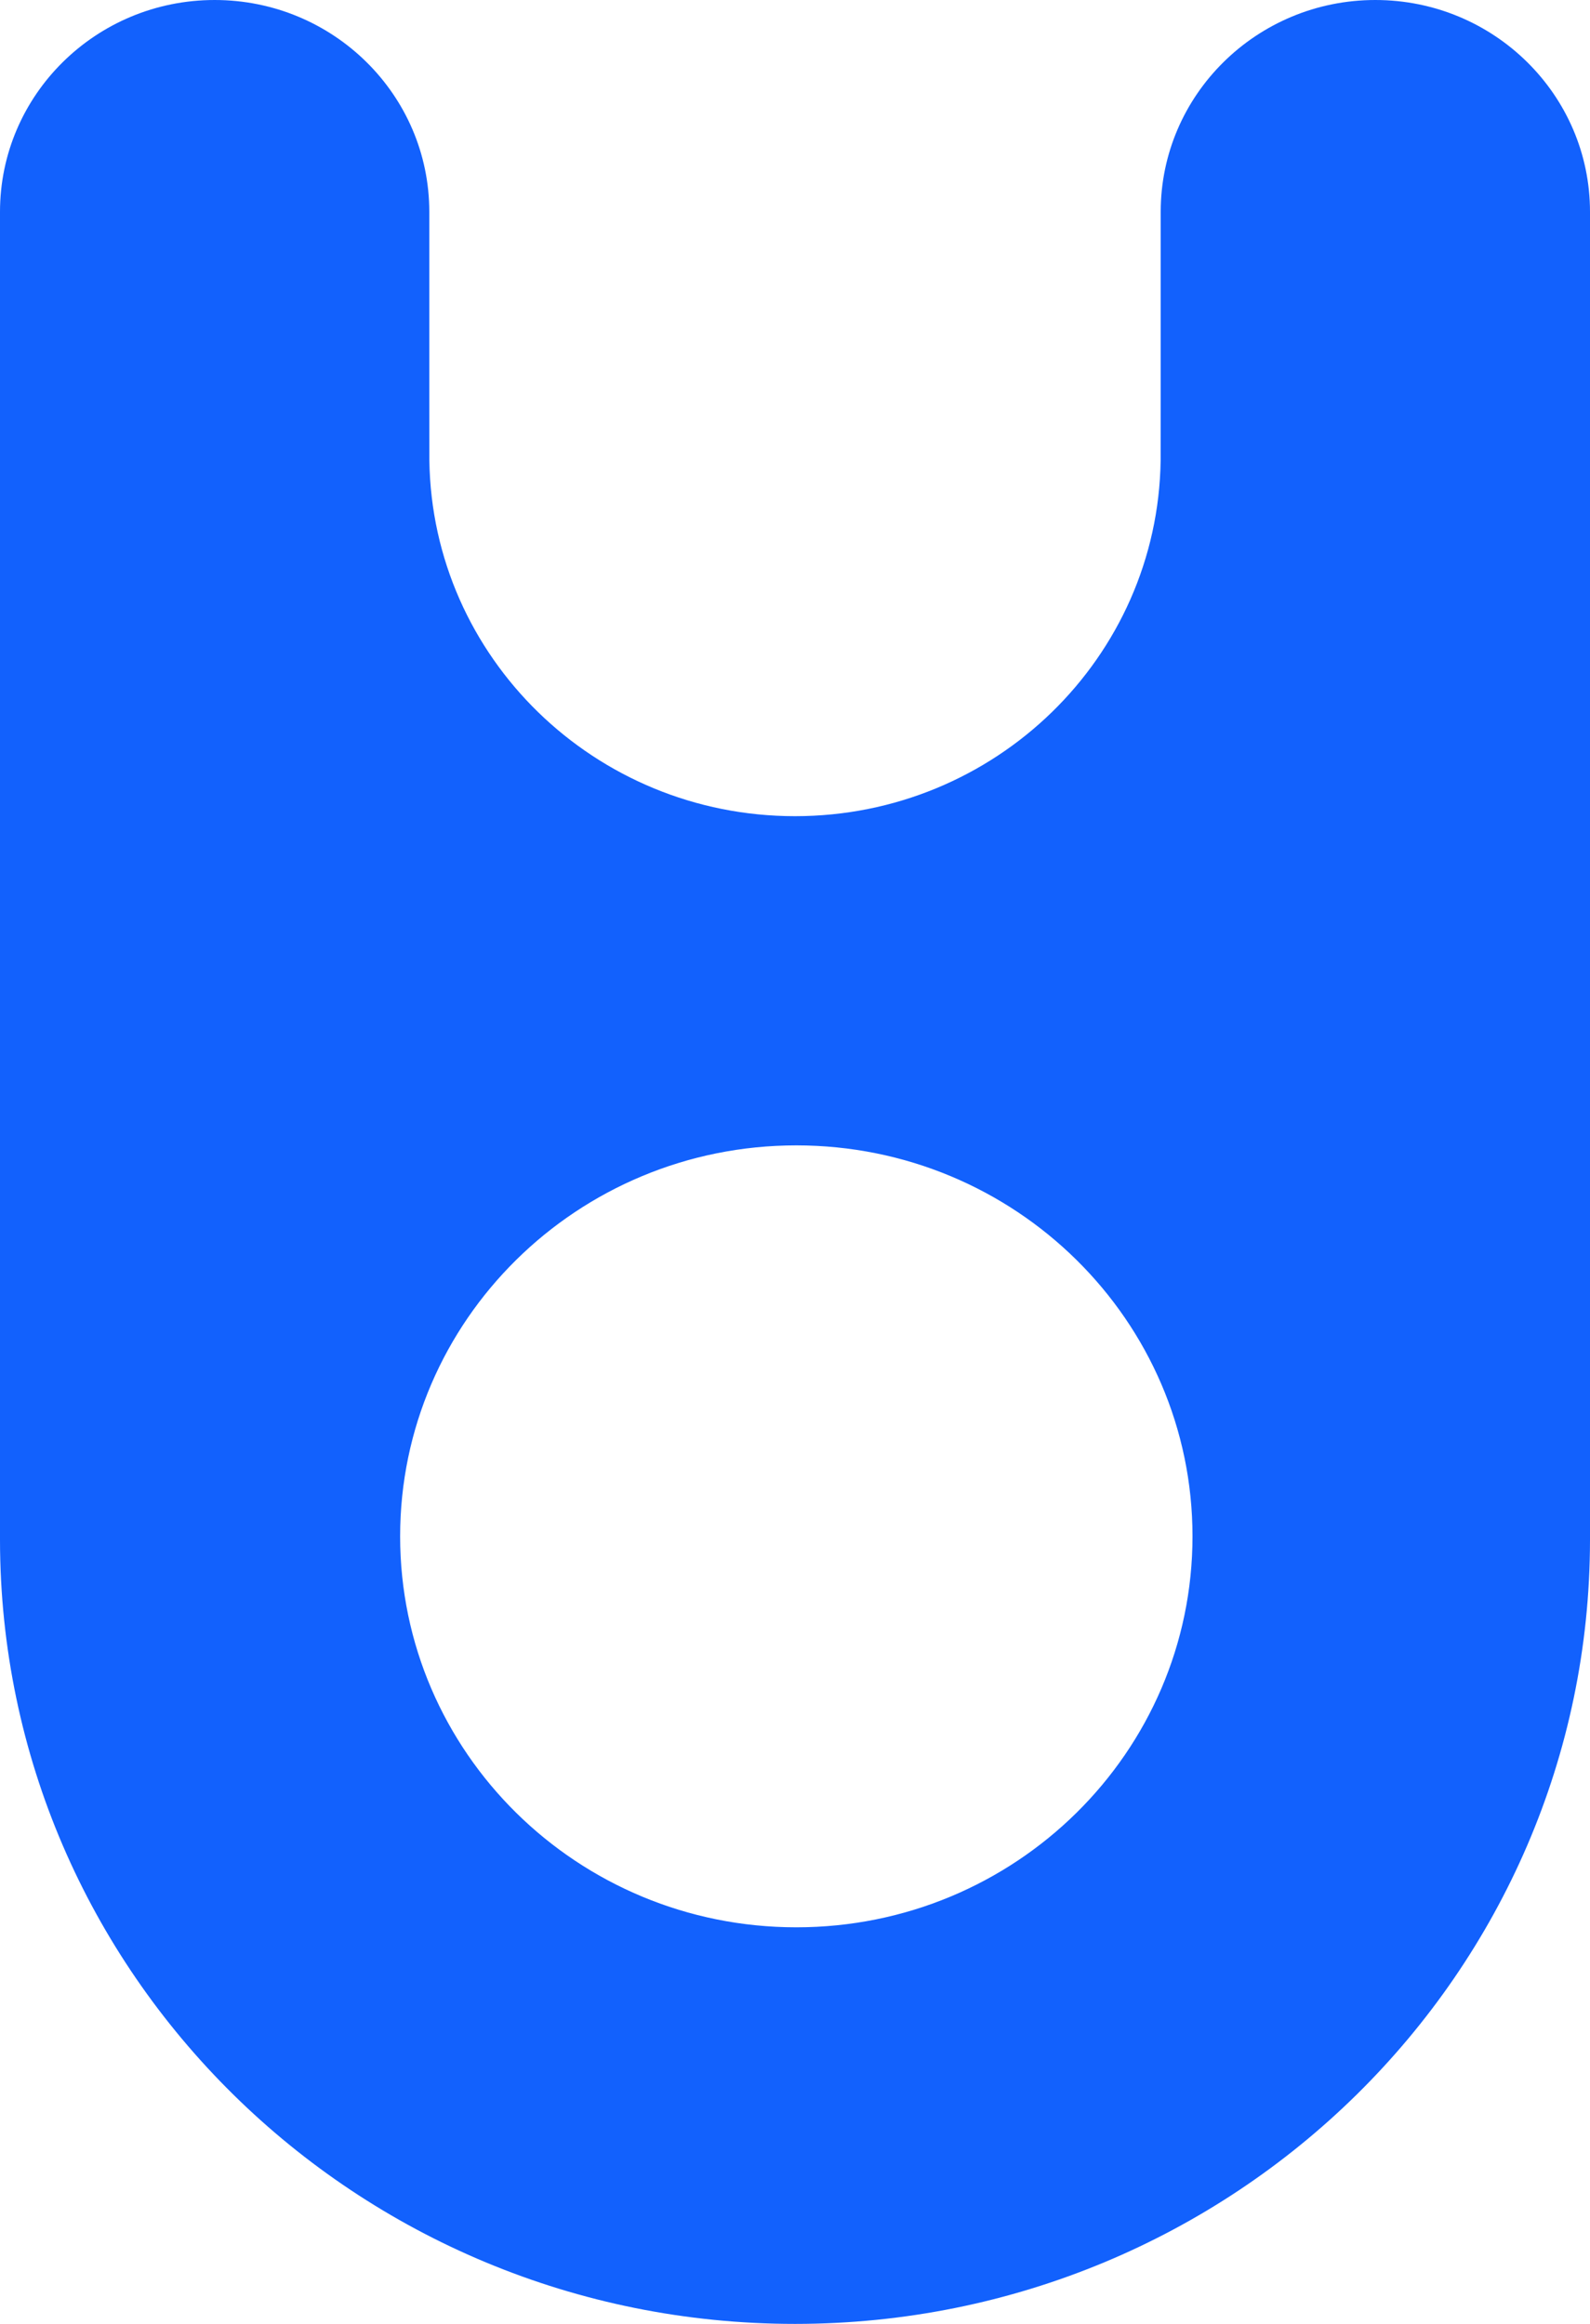
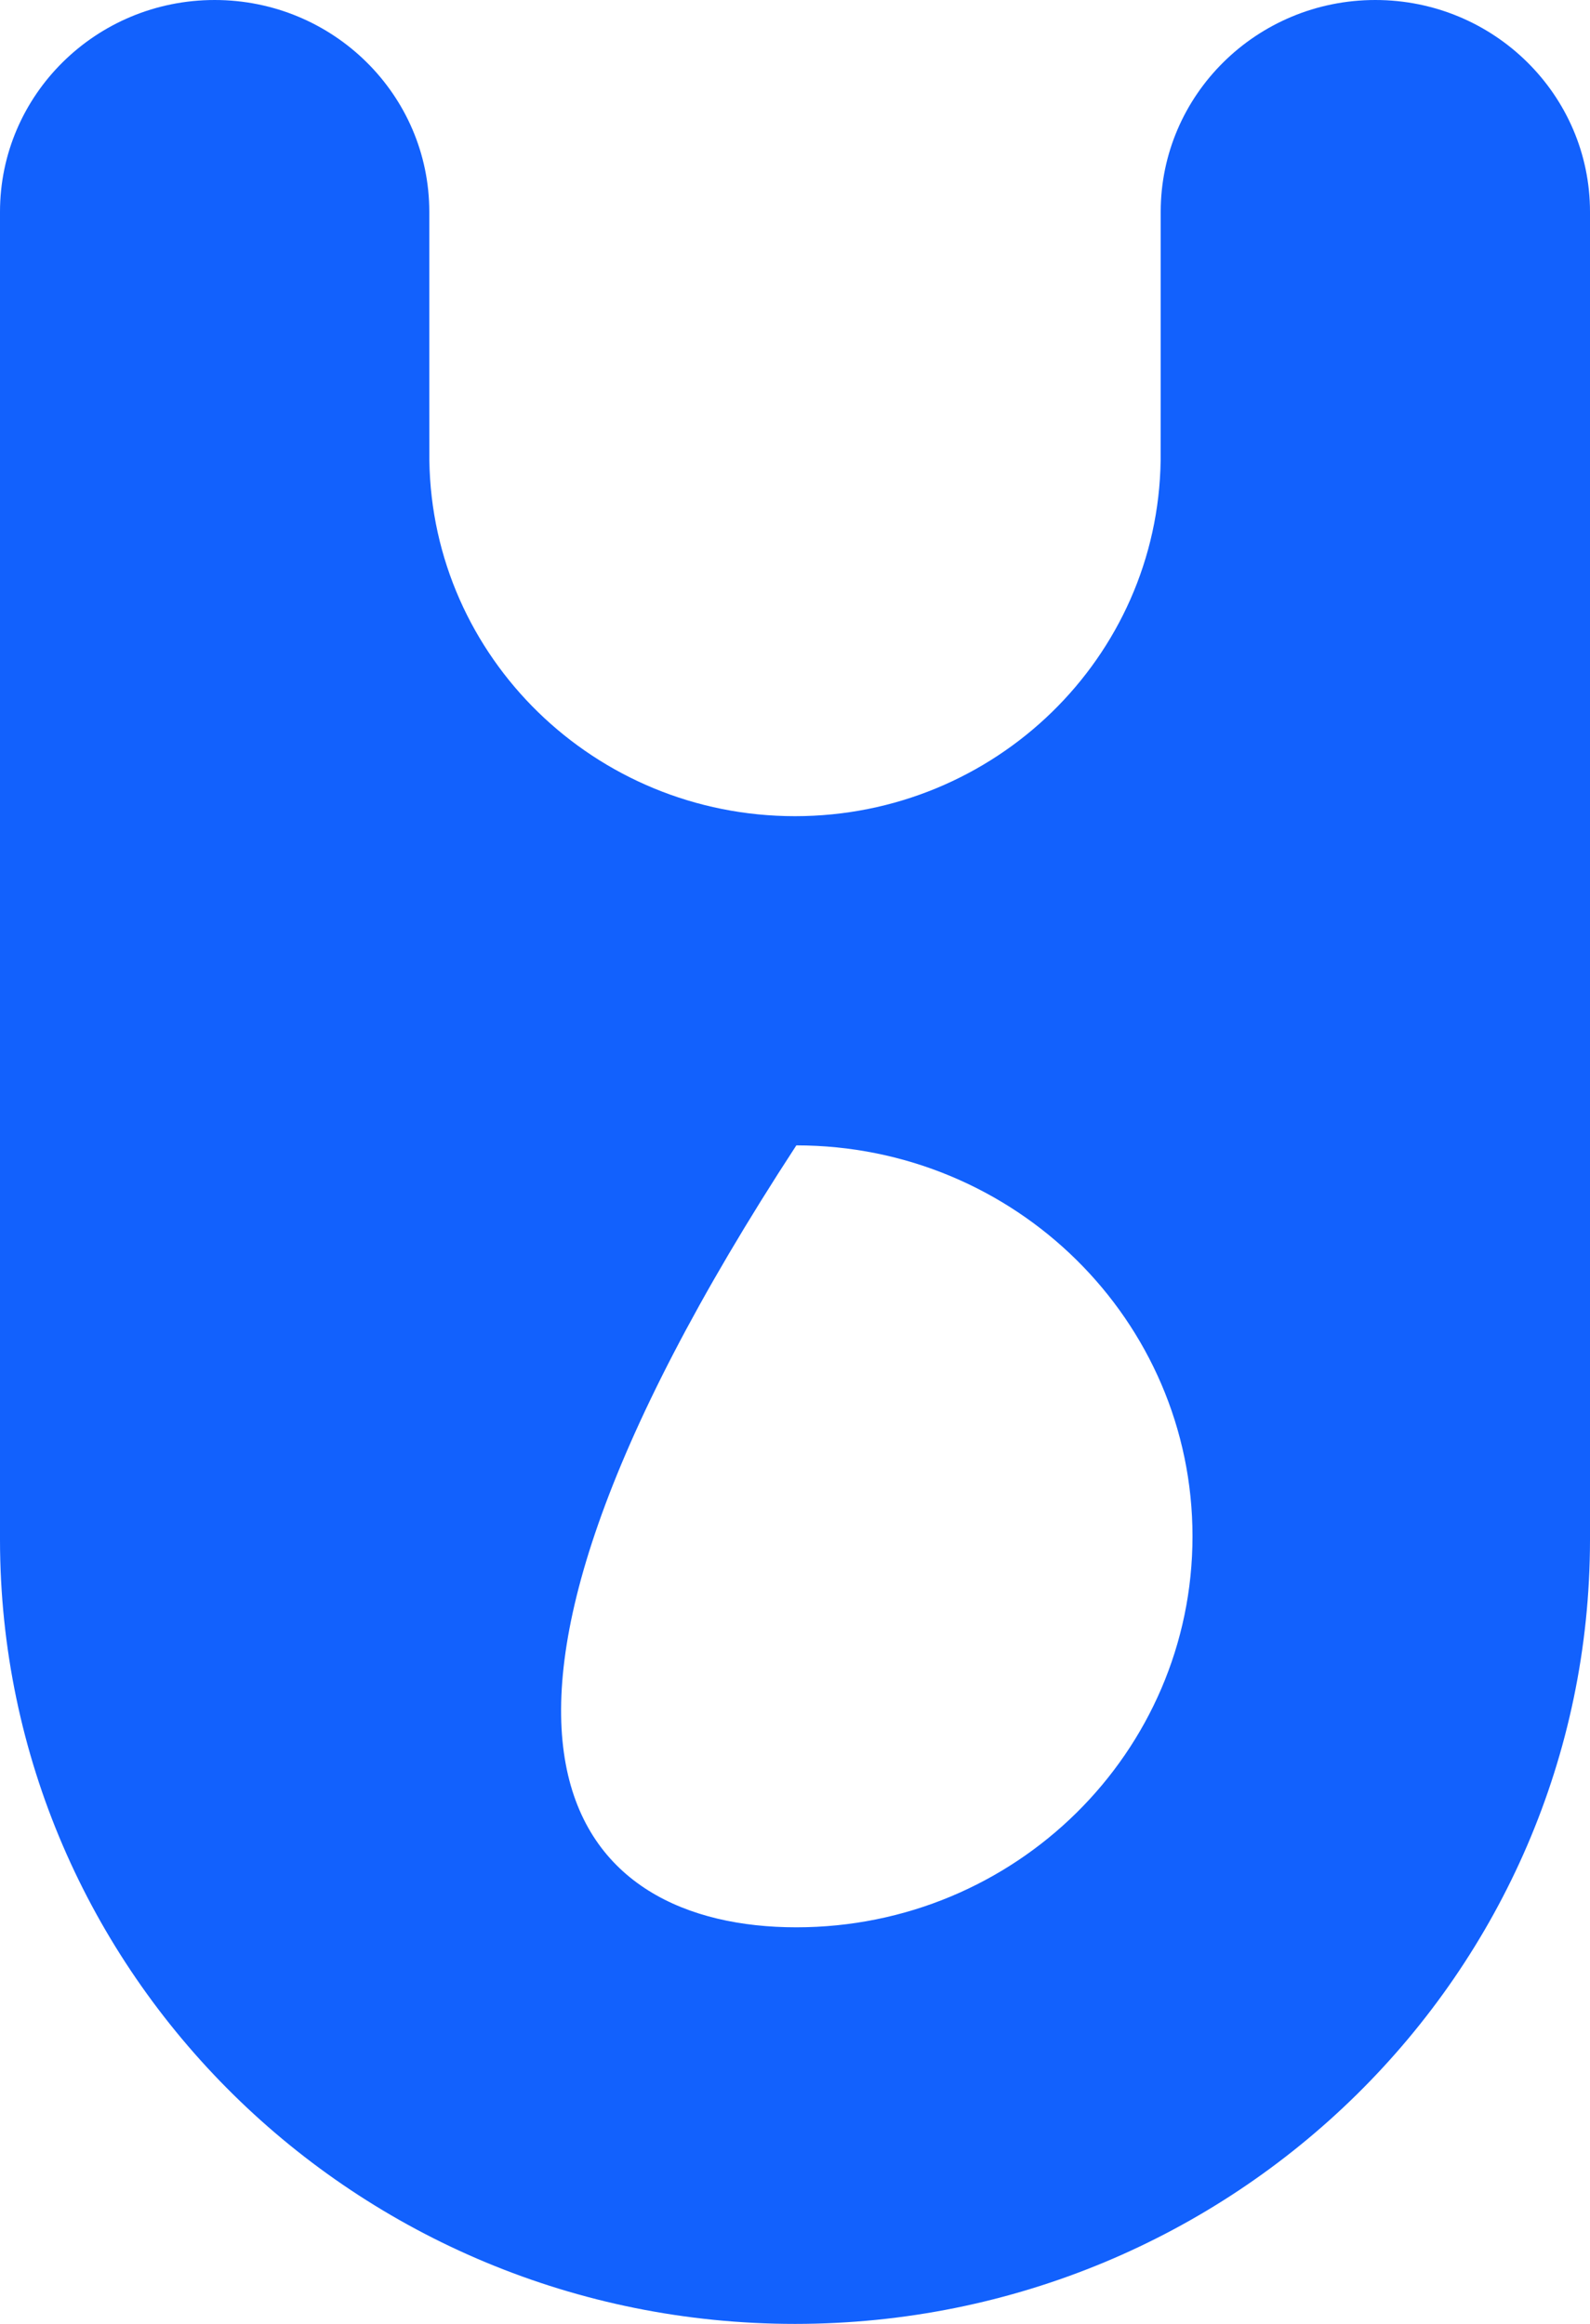
<svg xmlns="http://www.w3.org/2000/svg" width="26" height="38" viewBox="0 0 26 38" fill="none">
-   <path fill-rule="evenodd" clip-rule="evenodd" d="M3.51 0C5.449 0 7.02 1.551 7.02 3.464V6.542L7.021 7.53C7.067 10.75 9.726 13.346 13 13.346C16.274 13.346 18.933 10.75 18.979 7.53L18.98 6.542V3.464C18.98 1.551 20.552 0 22.49 0C24.428 0 26 1.551 26 3.464V25.186C25.992 32.264 20.175 38 13 38C5.825 38 0.008 32.264 0 25.186V3.464C0 1.551 1.571 0 3.51 0ZM13.022 31.515C16.6 31.515 19.5 28.653 19.5 25.122C19.5 21.592 16.6 18.729 13.022 18.729C9.444 18.729 6.543 21.592 6.543 25.122C6.543 28.653 9.444 31.515 13.022 31.515Z" fill="#1261FD" />
+   <path fill-rule="evenodd" clip-rule="evenodd" d="M3.51 0C5.449 0 7.02 1.551 7.02 3.464V6.542L7.021 7.53C7.067 10.75 9.726 13.346 13 13.346C16.274 13.346 18.933 10.75 18.979 7.53L18.98 6.542V3.464C18.98 1.551 20.552 0 22.49 0C24.428 0 26 1.551 26 3.464V25.186C25.992 32.264 20.175 38 13 38C5.825 38 0.008 32.264 0 25.186V3.464C0 1.551 1.571 0 3.51 0ZM13.022 31.515C16.6 31.515 19.5 28.653 19.5 25.122C19.5 21.592 16.6 18.729 13.022 18.729C6.543 28.653 9.444 31.515 13.022 31.515Z" fill="#1261FD" />
</svg>